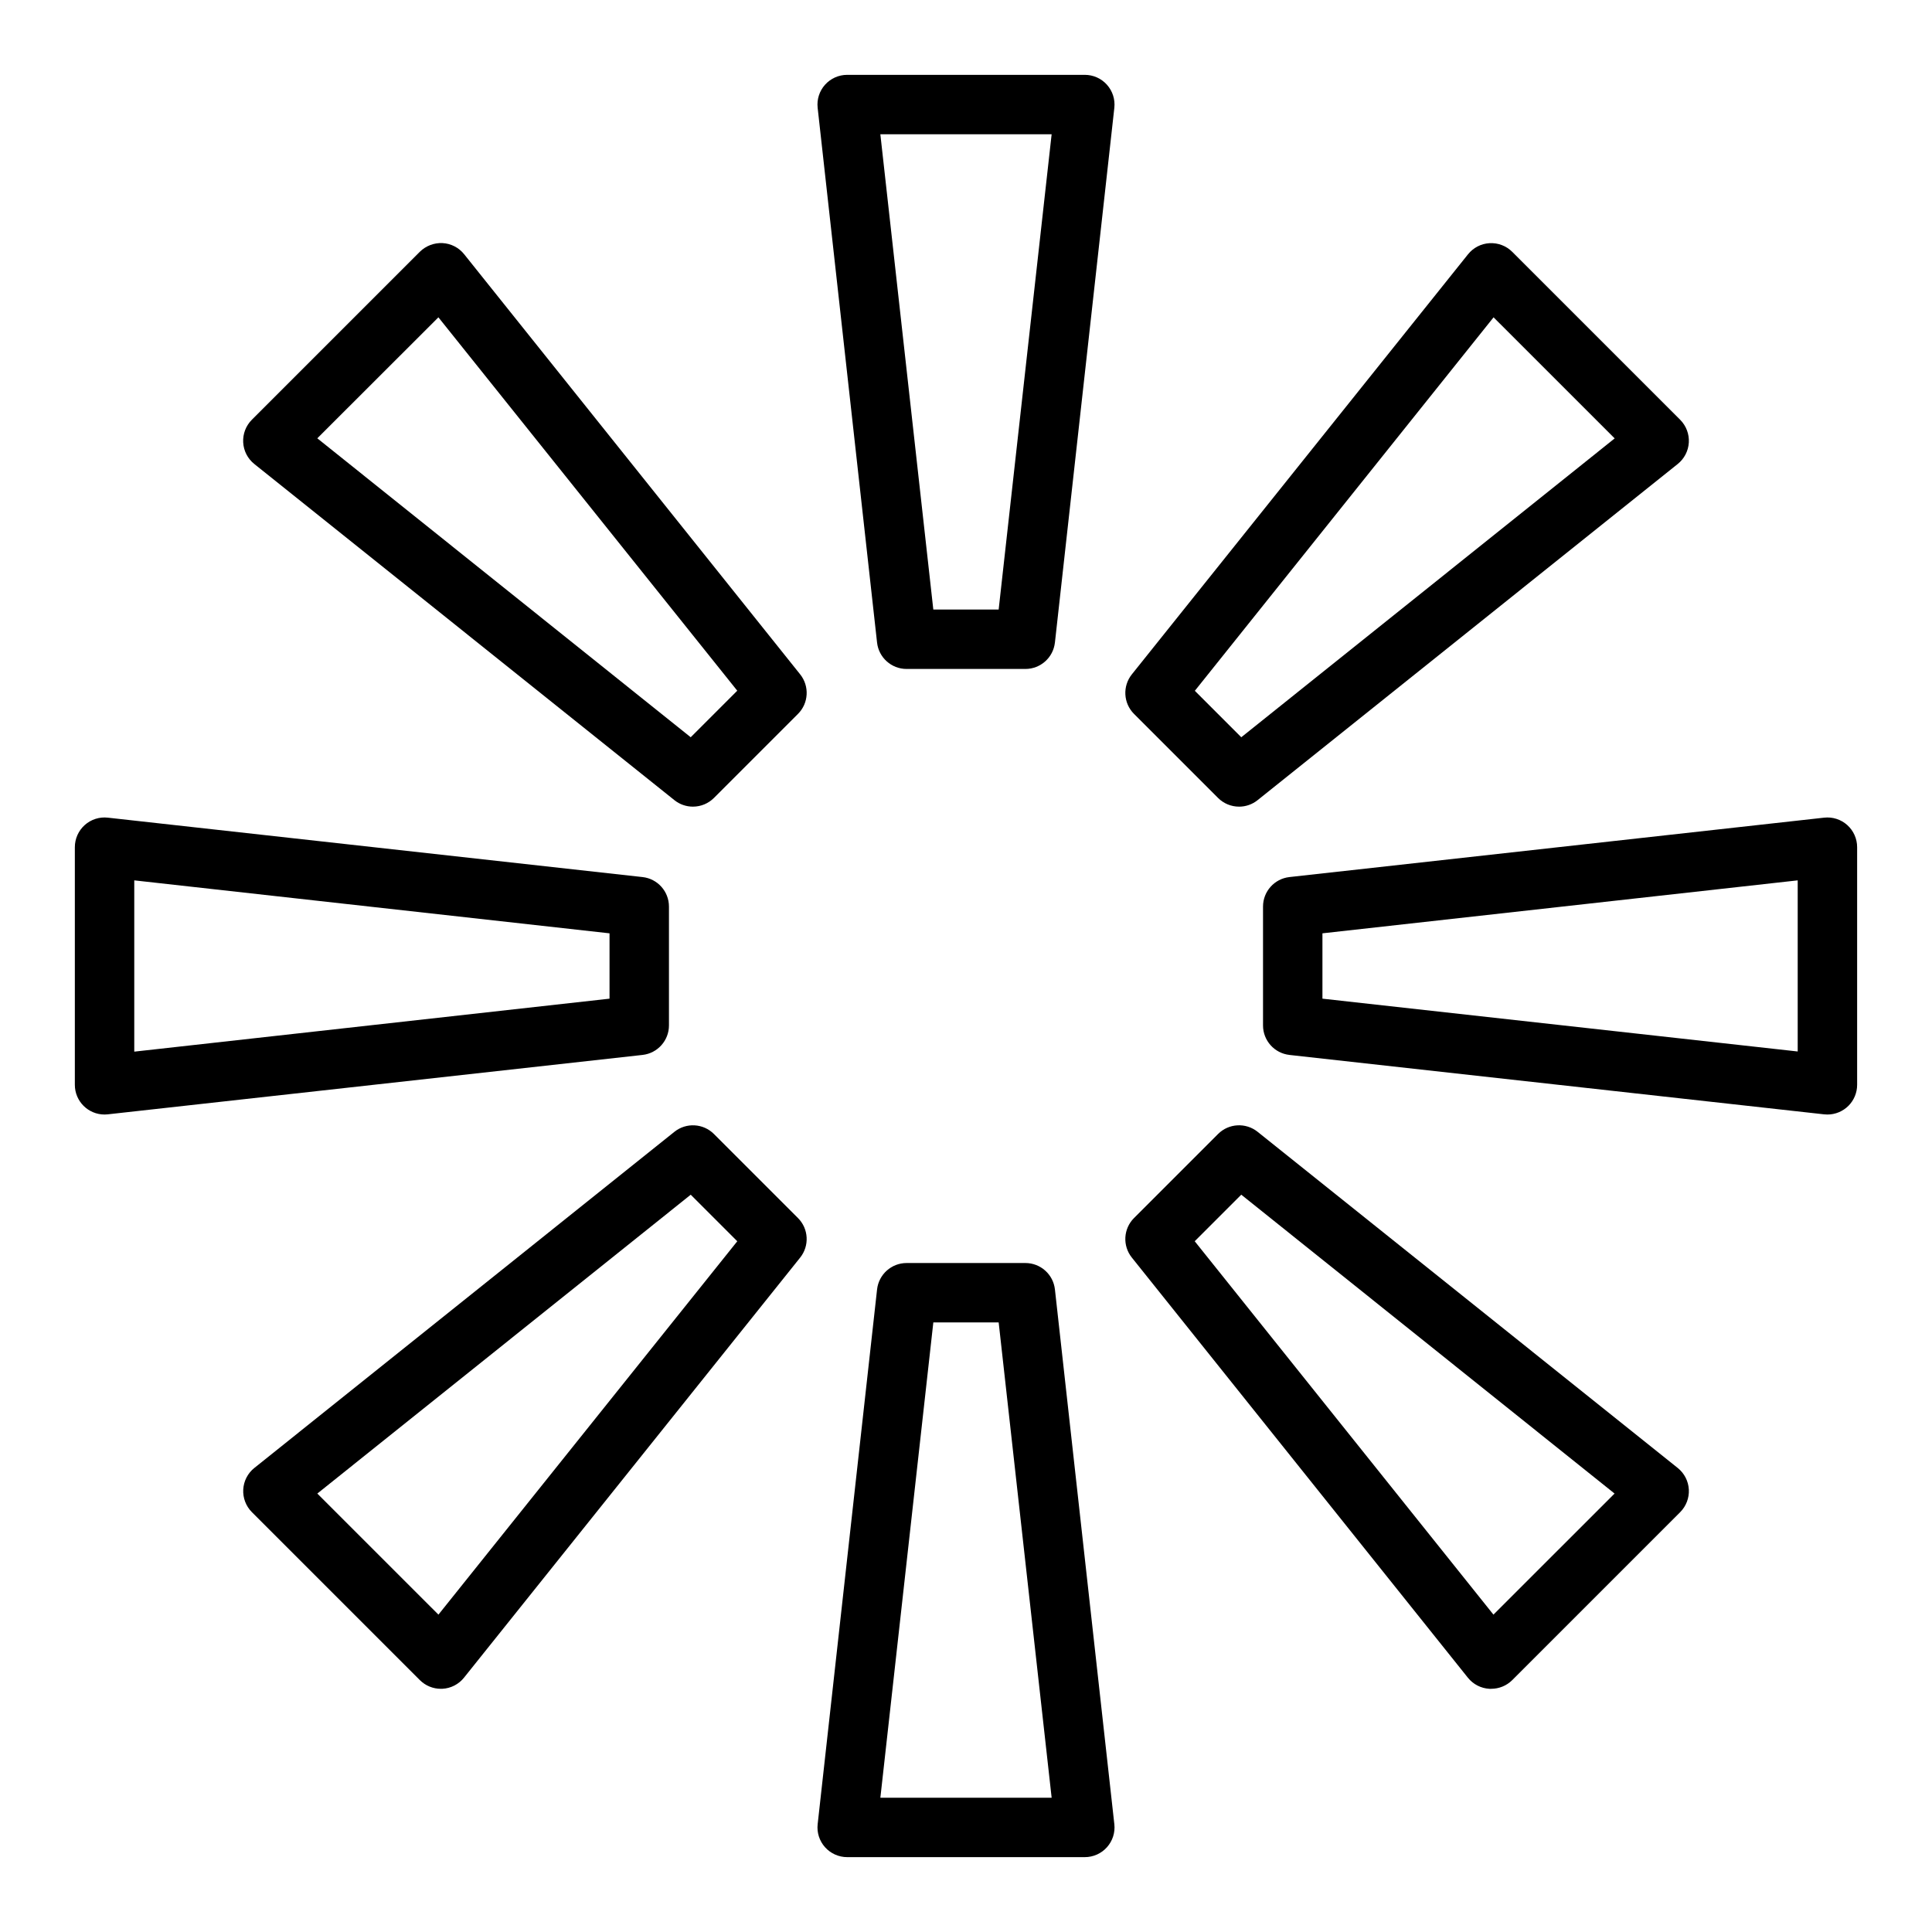
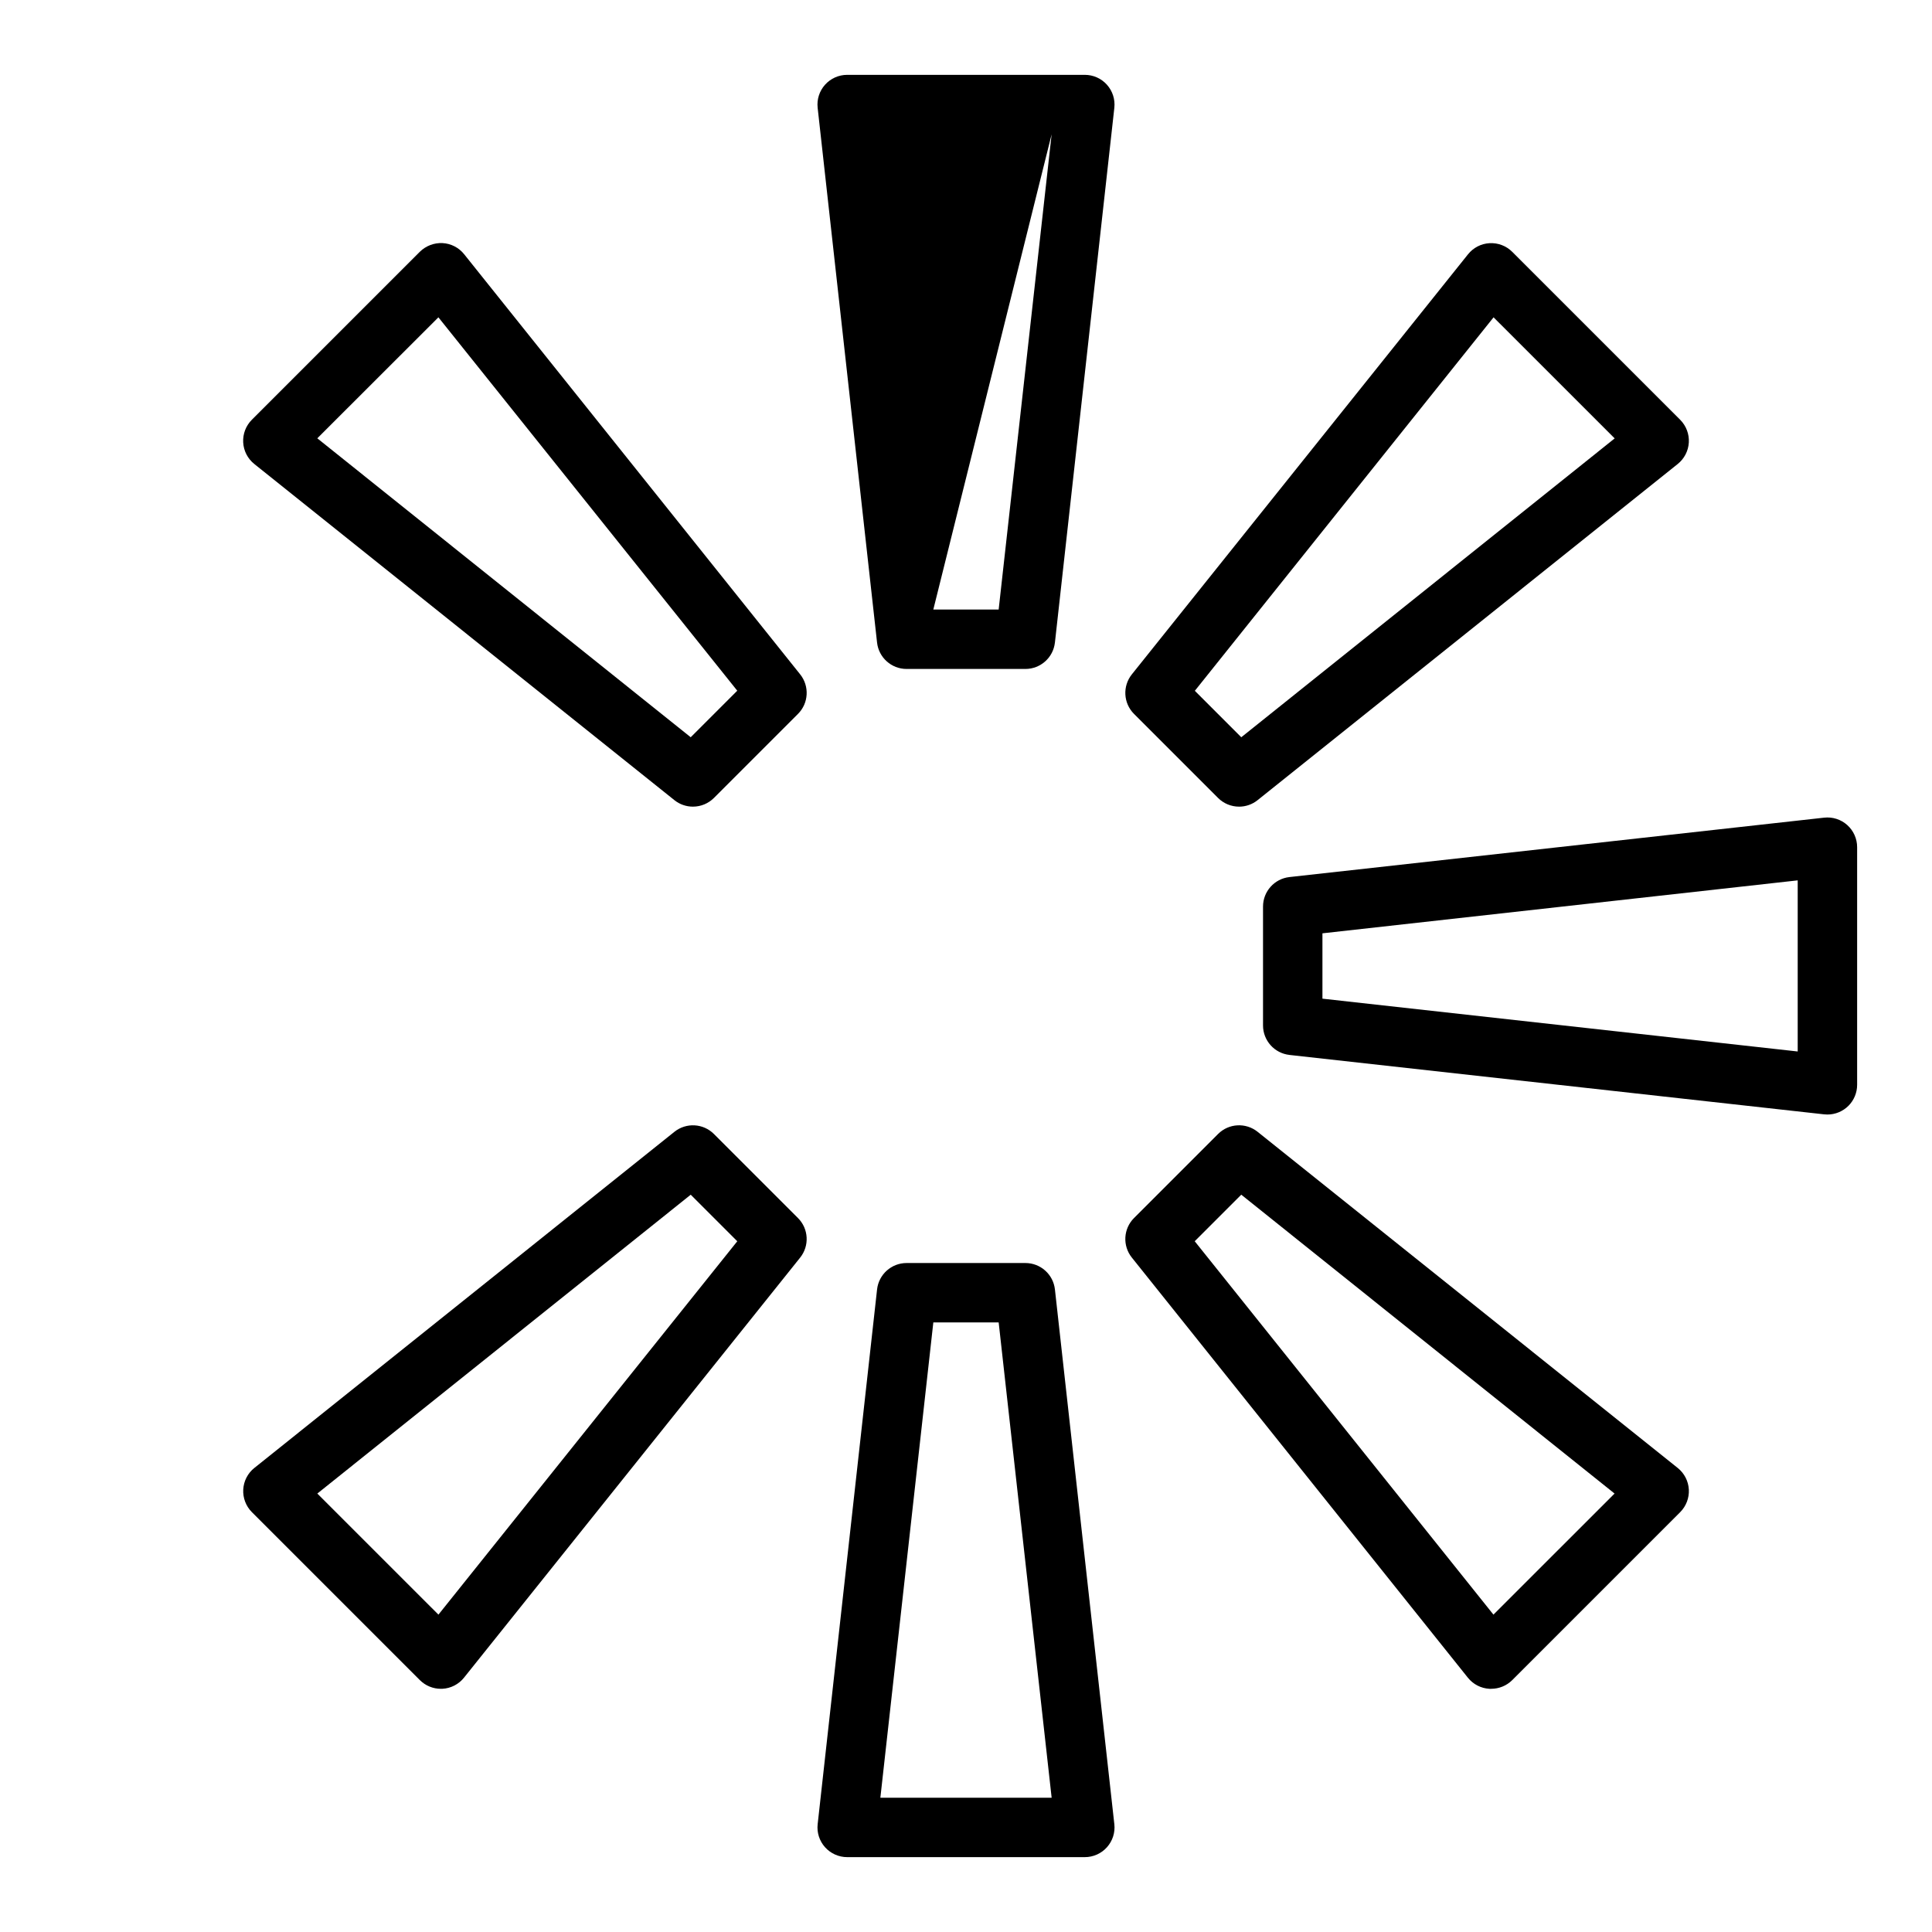
<svg xmlns="http://www.w3.org/2000/svg" fill="#000000" width="800px" height="800px" version="1.1" viewBox="144 144 512 512">
  <g>
-     <path d="m415.74 321.28h-31.488c-4.012 0-7.383-3.016-7.824-7.004l-15.742-141.7v-0.004c-0.25-2.223 0.465-4.449 1.957-6.117 1.496-1.668 3.629-2.621 5.867-2.621h62.977c2.238 0 4.371 0.953 5.863 2.621 1.492 1.668 2.207 3.894 1.961 6.117l-15.742 141.7-0.004 0.004c-0.441 3.988-3.812 7.004-7.824 7.004zm-24.402-15.742h17.316l14.039-125.95h-45.391z" />
+     <path d="m415.74 321.28h-31.488c-4.012 0-7.383-3.016-7.824-7.004l-15.742-141.7v-0.004c-0.25-2.223 0.465-4.449 1.957-6.117 1.496-1.668 3.629-2.621 5.867-2.621h62.977c2.238 0 4.371 0.953 5.863 2.621 1.492 1.668 2.207 3.894 1.961 6.117l-15.742 141.7-0.004 0.004c-0.441 3.988-3.812 7.004-7.824 7.004zm-24.402-15.742h17.316l14.039-125.95z" />
    <path d="m327.64 357.77c-1.789 0.004-3.527-0.605-4.922-1.723l-111.33-89.09c-1.75-1.398-2.82-3.477-2.941-5.711-0.125-2.238 0.711-4.418 2.293-6.004l44.531-44.531c1.598-1.566 3.773-2.398 6.008-2.289 2.238 0.121 4.316 1.191 5.715 2.941l89.059 111.35c2.504 3.133 2.254 7.648-0.586 10.484l-22.262 22.262c-1.477 1.477-3.477 2.309-5.562 2.309zm-99.551-97.613 98.957 79.223 12.336-12.336-79.199-98.949z" />
-     <path d="m171.71 439.36c-4.348 0-7.875-3.523-7.875-7.871v-62.977c0-2.238 0.953-4.371 2.621-5.867 1.668-1.492 3.894-2.207 6.117-1.957l141.7 15.742h0.004c3.988 0.441 7.004 3.812 7.004 7.824v31.488c0 4.012-3.016 7.383-7.004 7.824l-141.7 15.742-0.004 0.004c-0.285 0.031-0.574 0.047-0.863 0.047zm7.871-62.055v45.391l125.95-14.039v-17.316z" />
    <path d="m260.84 591.55c-2.086 0.004-4.086-0.824-5.566-2.297l-44.531-44.531c-1.574-1.582-2.402-3.762-2.281-5.988 0.125-2.231 1.188-4.305 2.93-5.703l111.33-89.086c3.133-2.508 7.648-2.258 10.484 0.582l22.262 22.262c2.84 2.836 3.09 7.352 0.586 10.484l-89.09 111.33c-1.398 1.75-3.477 2.82-5.715 2.941zm-32.746-51.742 32.094 32.086 79.199-98.949-12.336-12.336z" />
    <path d="m431.49 636.16h-62.977c-2.238 0-4.371-0.953-5.867-2.621-1.492-1.668-2.207-3.894-1.957-6.117l15.742-141.7c0.441-3.988 3.812-7.008 7.824-7.008h31.488c4.012 0 7.383 3.019 7.824 7.008l15.742 141.7h0.004c0.246 2.223-0.469 4.449-1.961 6.117-1.492 1.668-3.625 2.621-5.863 2.621zm-54.184-15.742h45.391l-14.039-125.96h-17.316z" />
    <path d="m539.16 591.55h-0.441c-2.238-0.121-4.316-1.191-5.715-2.941l-89.055-111.34c-2.508-3.133-2.258-7.648 0.582-10.484l22.262-22.262c2.836-2.84 7.352-3.09 10.484-0.582l111.34 89.086c1.746 1.398 2.816 3.477 2.941 5.715 0.121 2.234-0.715 4.418-2.297 6l-44.531 44.531c-1.48 1.465-3.484 2.281-5.566 2.273zm-78.547-118.61 79.168 98.953 32.094-32.086-98.926-79.203z" />
    <path d="m628.29 439.36c-0.293 0-0.582-0.016-0.867-0.047l-141.7-15.742v-0.004c-3.988-0.441-7.008-3.812-7.008-7.824v-31.488c0-4.012 3.019-7.383 7.008-7.824l141.7-15.742c2.223-0.25 4.449 0.465 6.117 1.957 1.668 1.496 2.621 3.629 2.621 5.867v62.977c0 2.086-0.832 4.09-2.305 5.566-1.477 1.473-3.481 2.305-5.566 2.305zm-133.83-30.703 125.95 13.996v-45.348l-125.95 14.035z" />
    <path d="m472.36 357.77c-2.09 0-4.09-0.832-5.566-2.309l-22.262-22.262c-2.84-2.836-3.09-7.352-0.582-10.484l89.086-111.32c1.398-1.754 3.477-2.828 5.715-2.949 2.238-0.125 4.422 0.707 6.008 2.293l44.531 44.531c1.57 1.59 2.394 3.769 2.266 5.996-0.129 2.231-1.199 4.301-2.941 5.695l-111.34 89.09c-1.395 1.117-3.129 1.727-4.918 1.723zm-11.715-30.699 12.305 12.309 98.957-79.199-32.094-32.086z" />
  </g>
</svg>